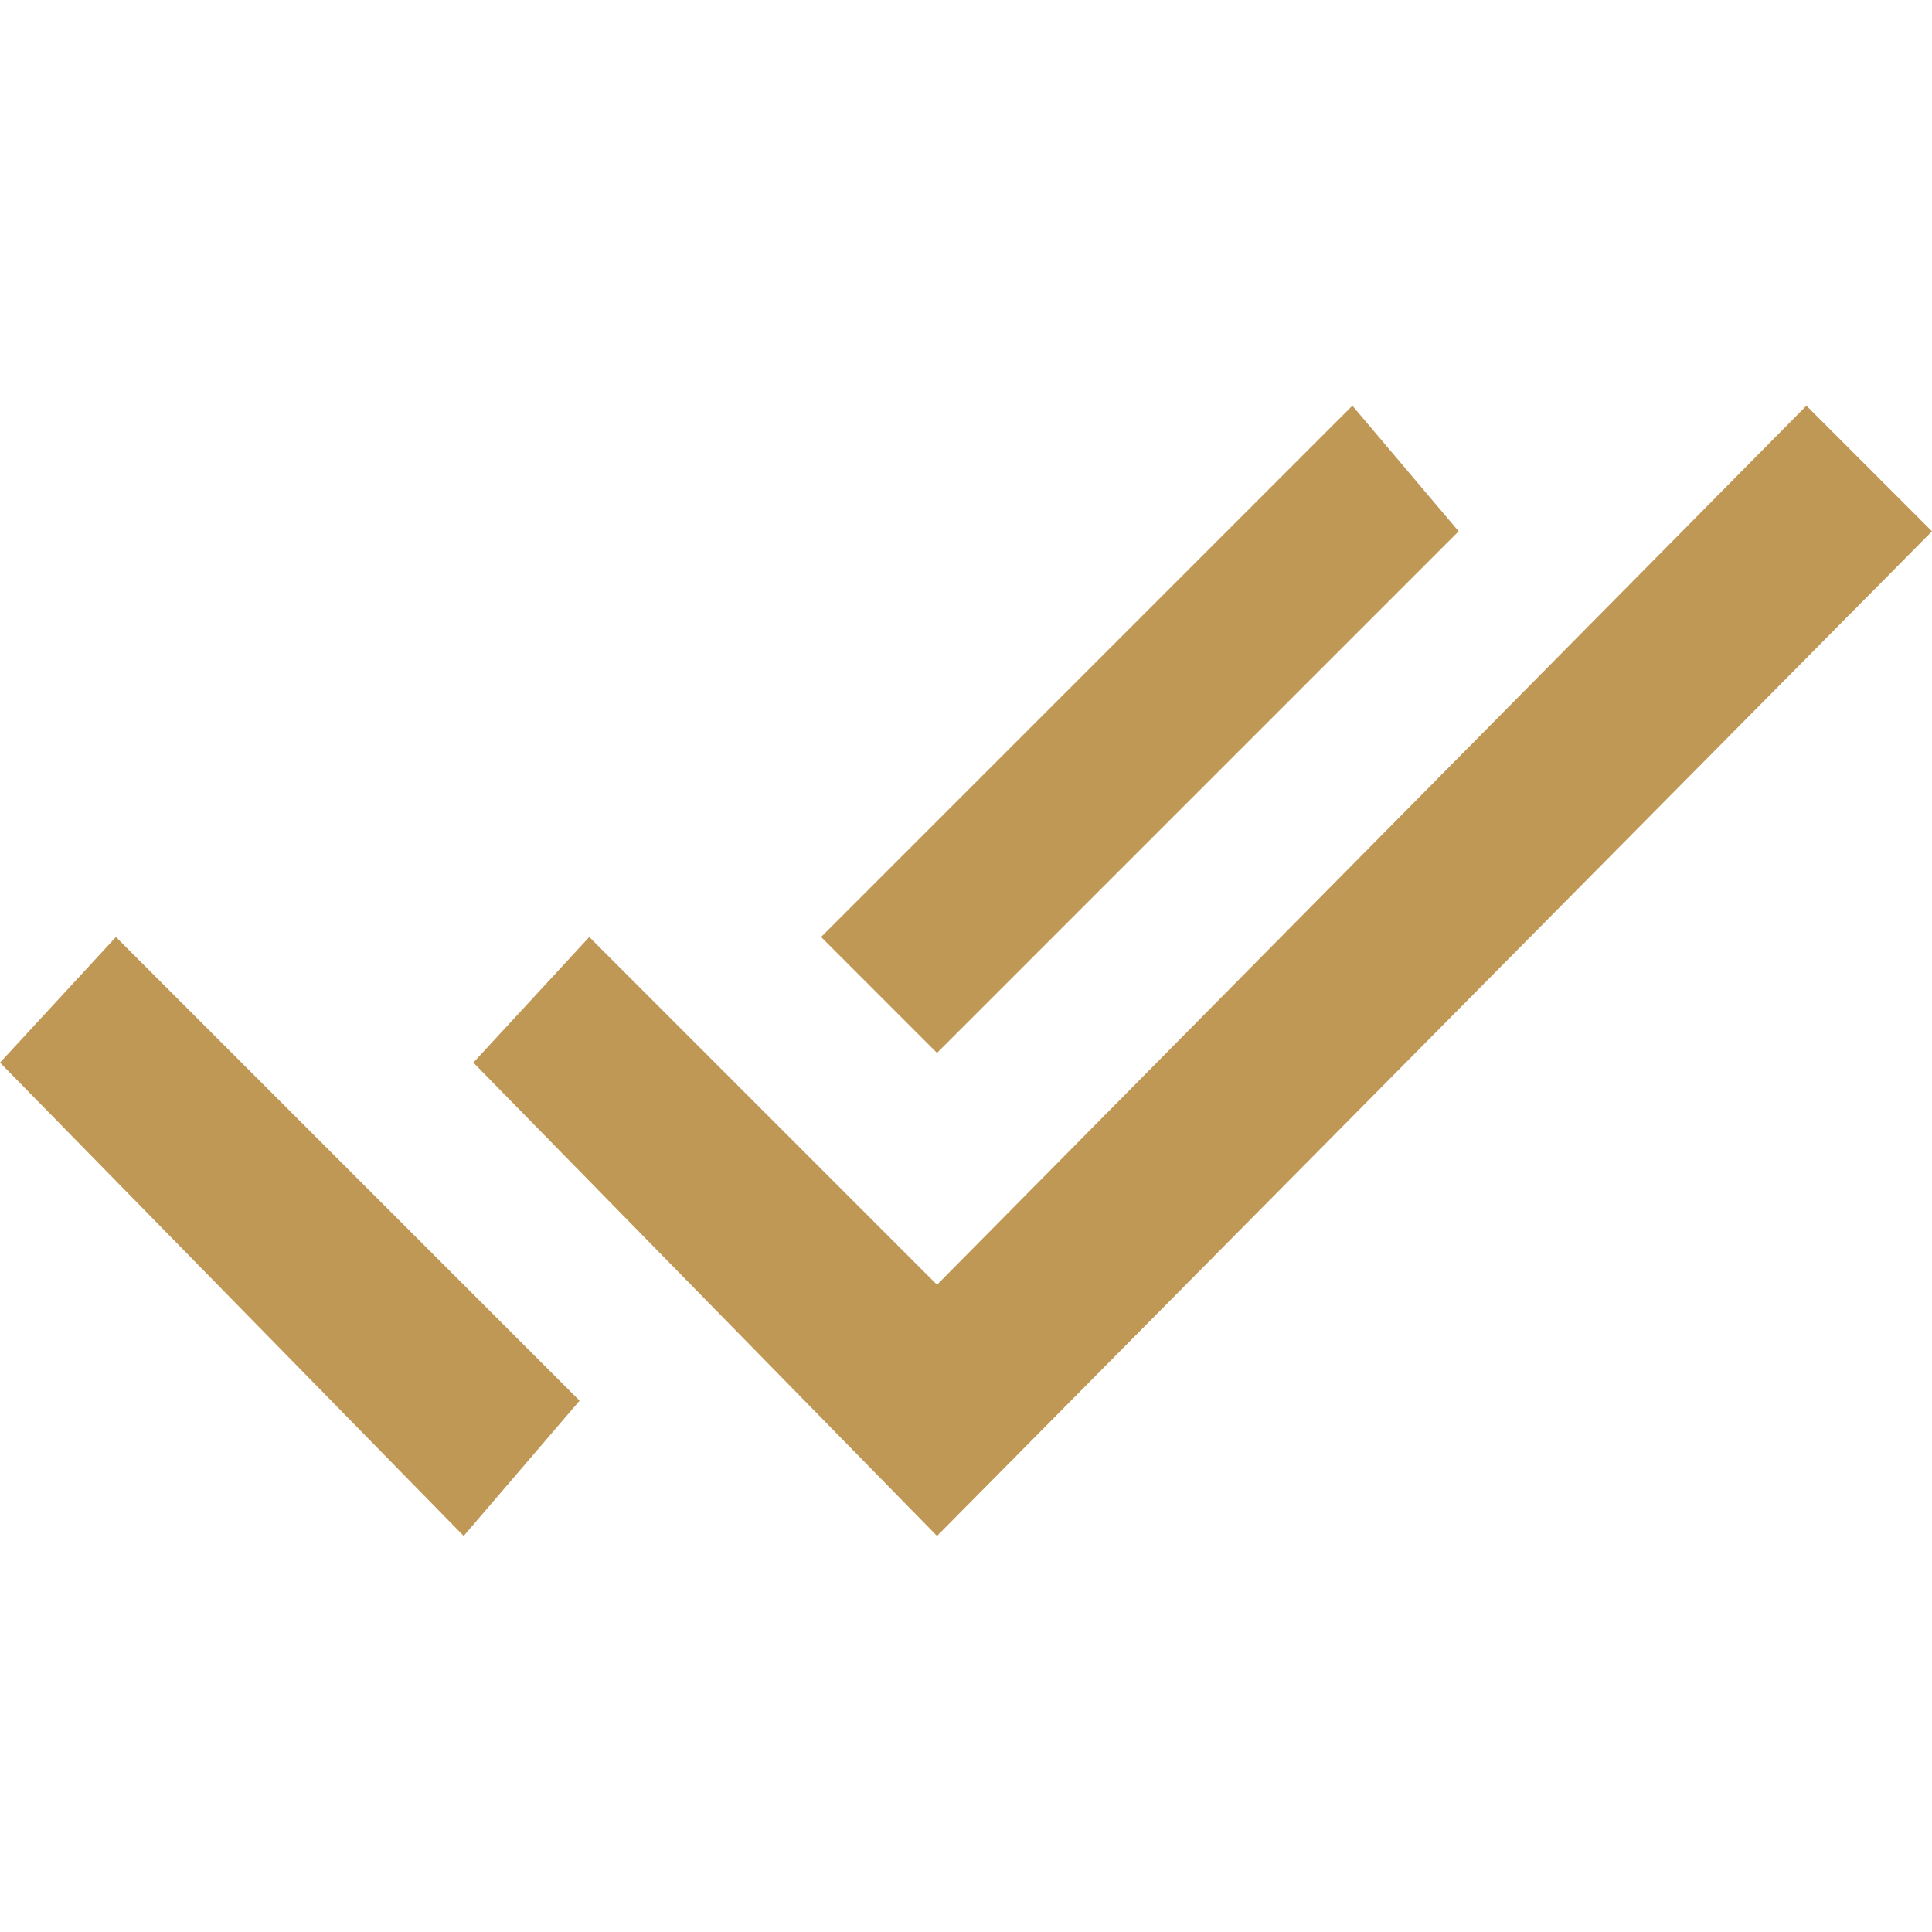
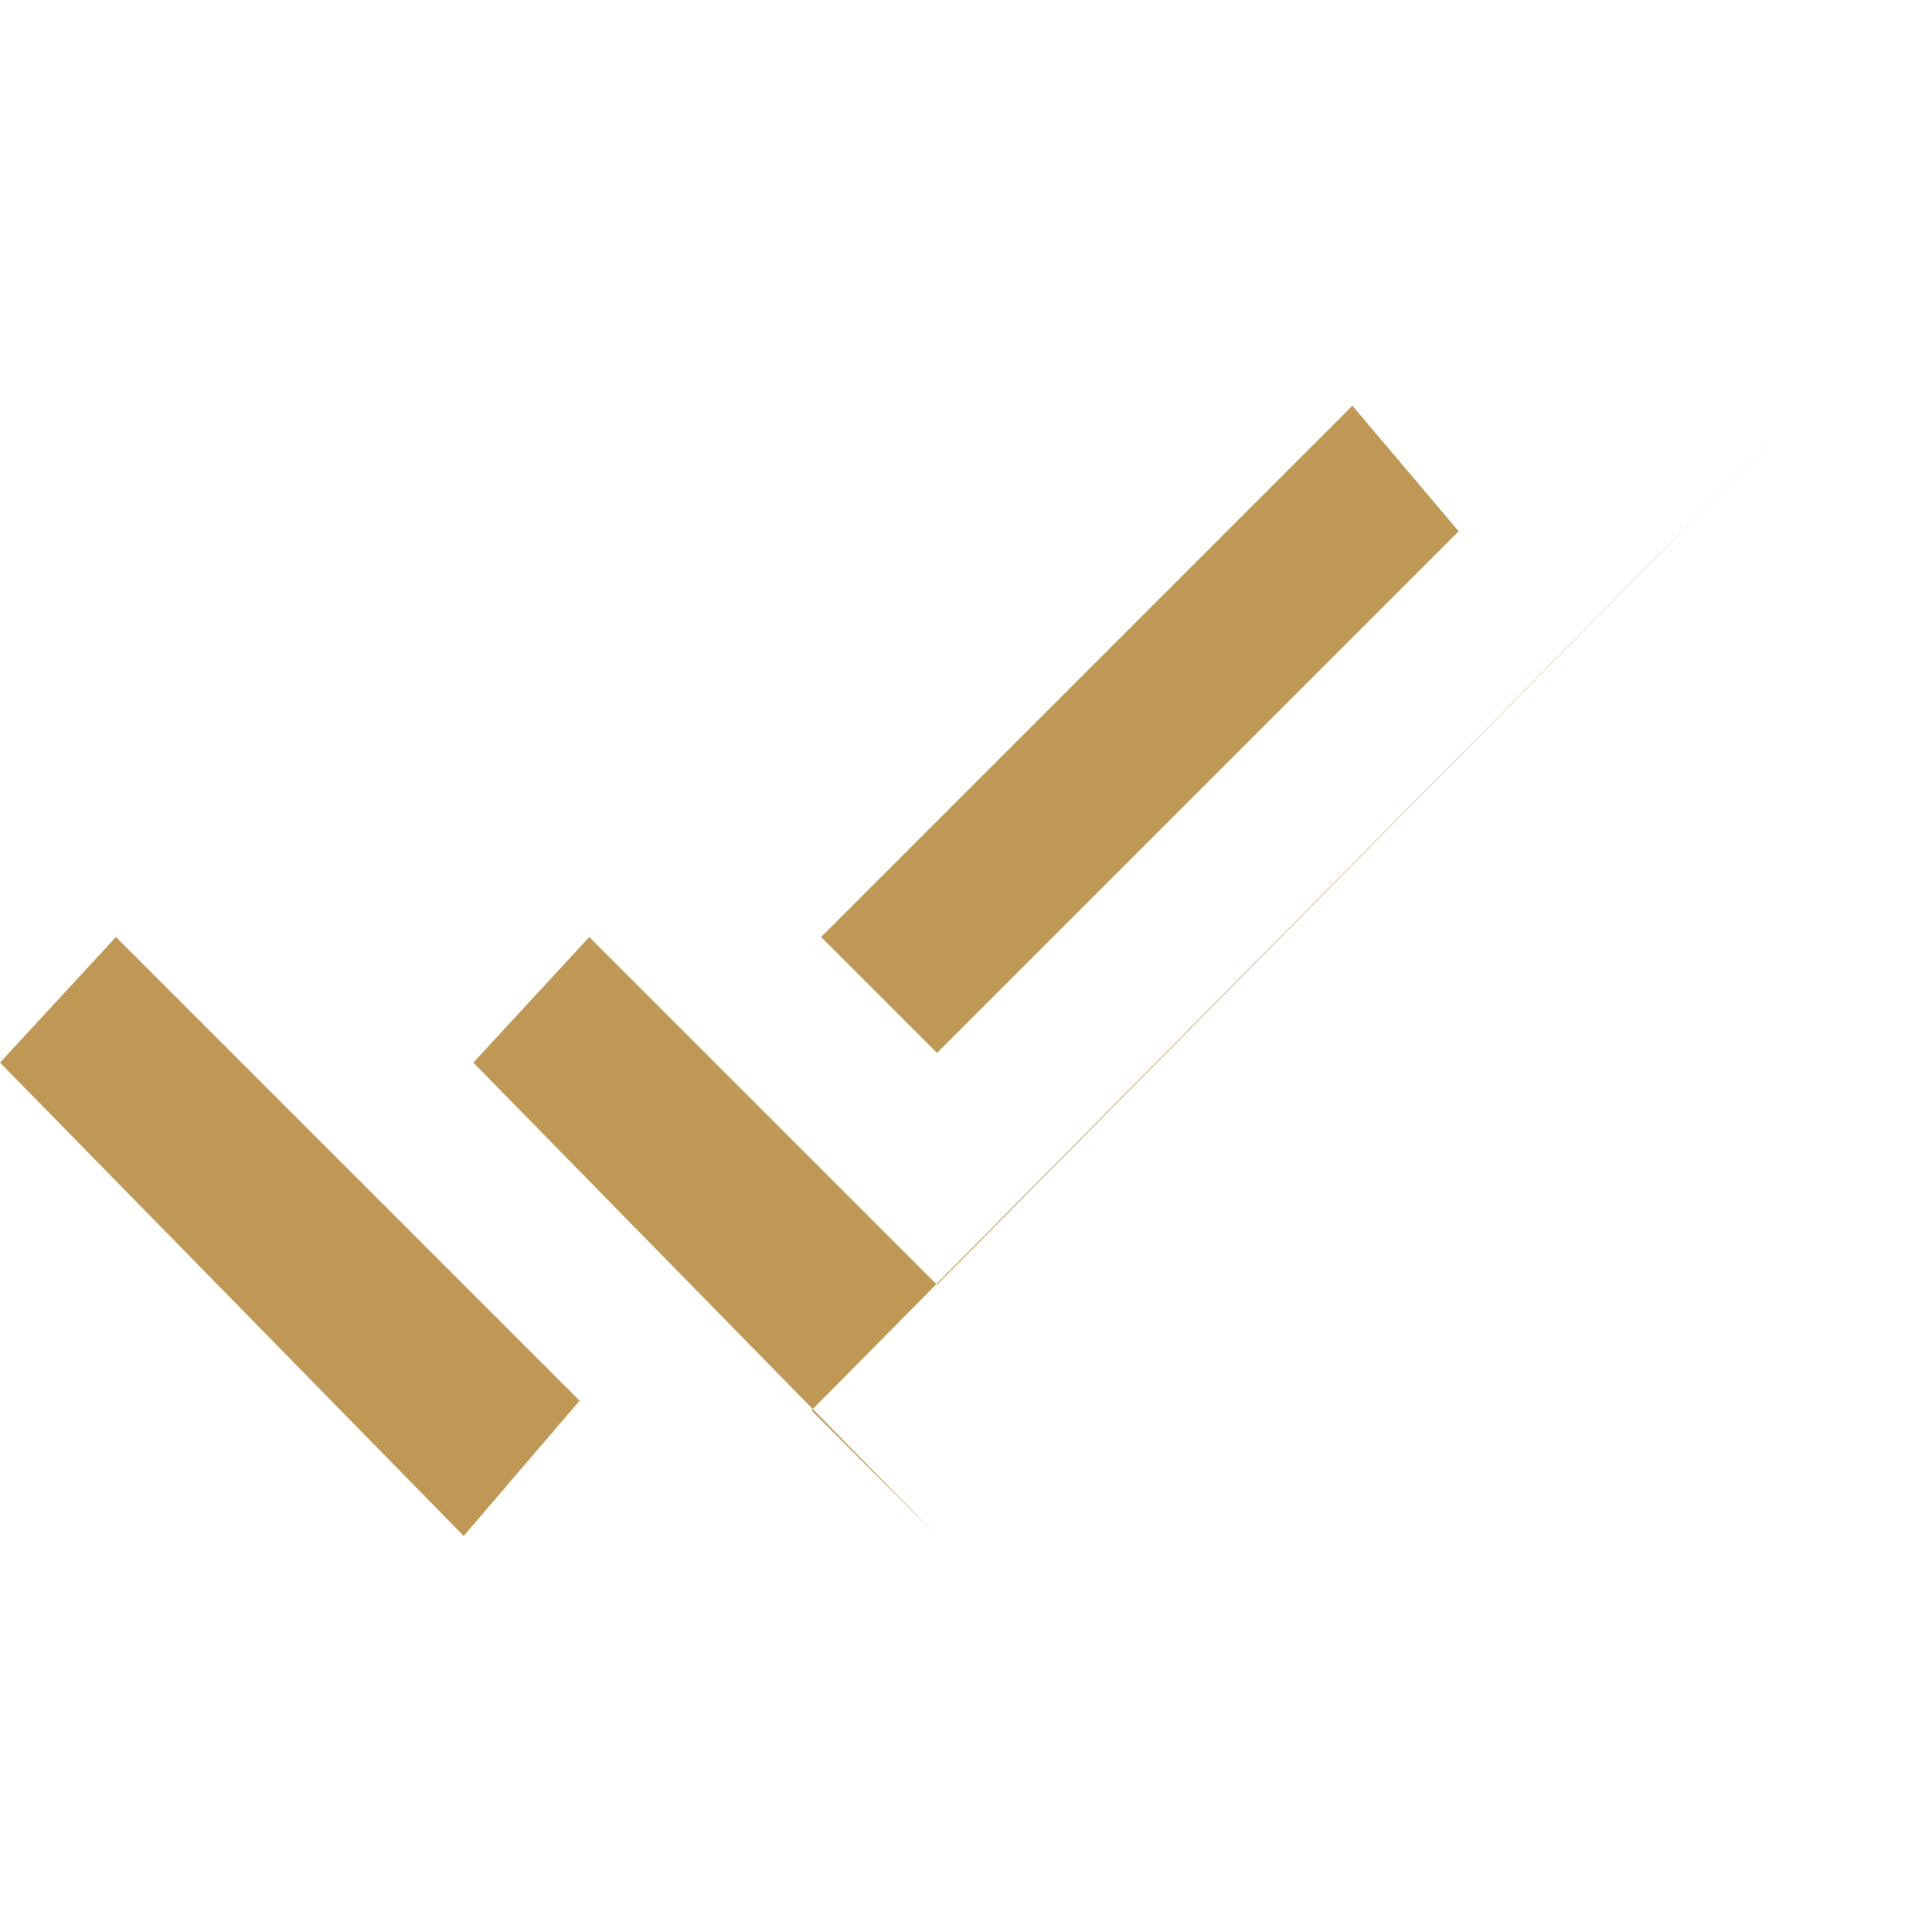
<svg xmlns="http://www.w3.org/2000/svg" fill="none" viewBox="0 0 20 20">
-   <path d="M15.1 5.5 14 4.2 8.5 9.7l1.2 1.2 5.4-5.4Zm3.6-1.3-9 9.1-3.6-3.6L4.9 11l4.8 4.9L20 5.5l-1.3-1.3ZM0 11l4.8 4.9L6 14.5 1.2 9.7 0 11Z" fill="#BF9856" />
+   <path d="M15.1 5.5 14 4.2 8.5 9.7l1.2 1.2 5.4-5.4Zm3.6-1.3-9 9.1-3.6-3.6L4.9 11l4.8 4.9l-1.3-1.3ZM0 11l4.8 4.9L6 14.5 1.2 9.7 0 11Z" fill="#BF9856" />
</svg>